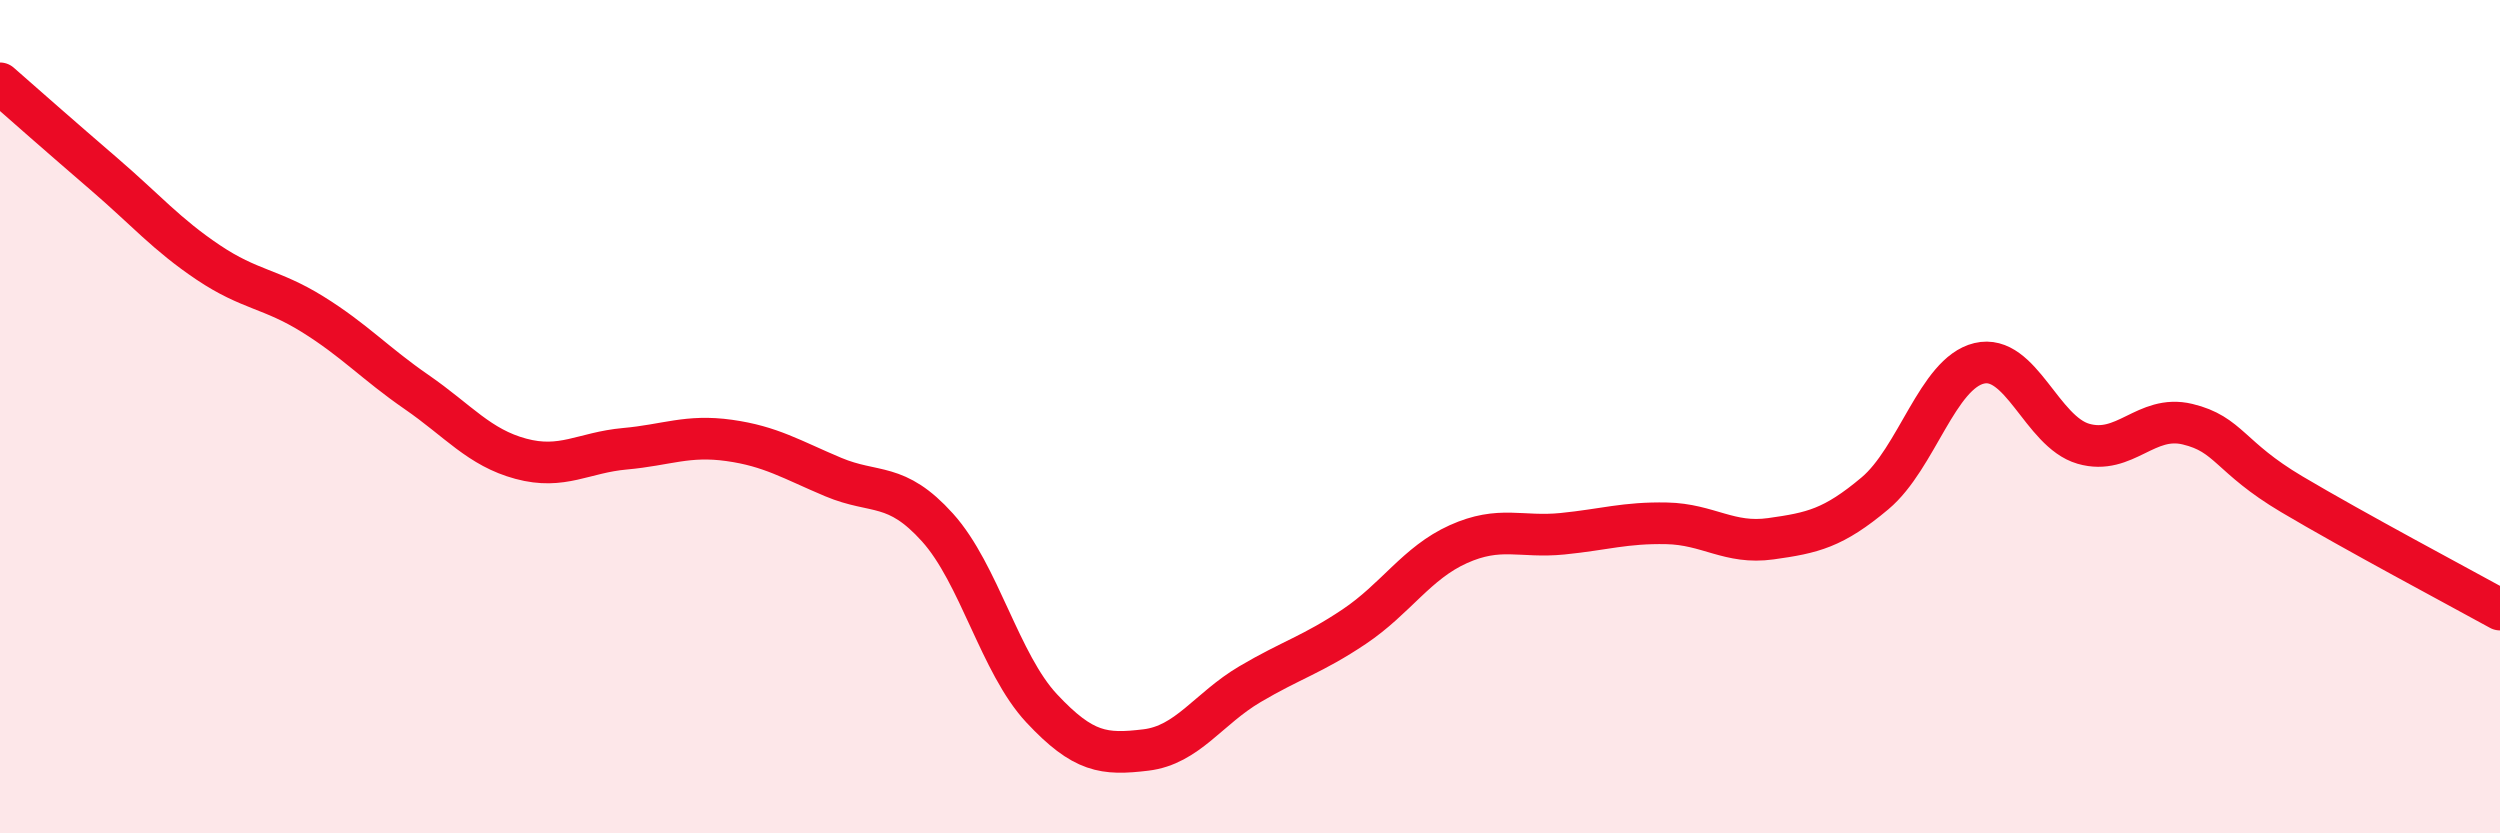
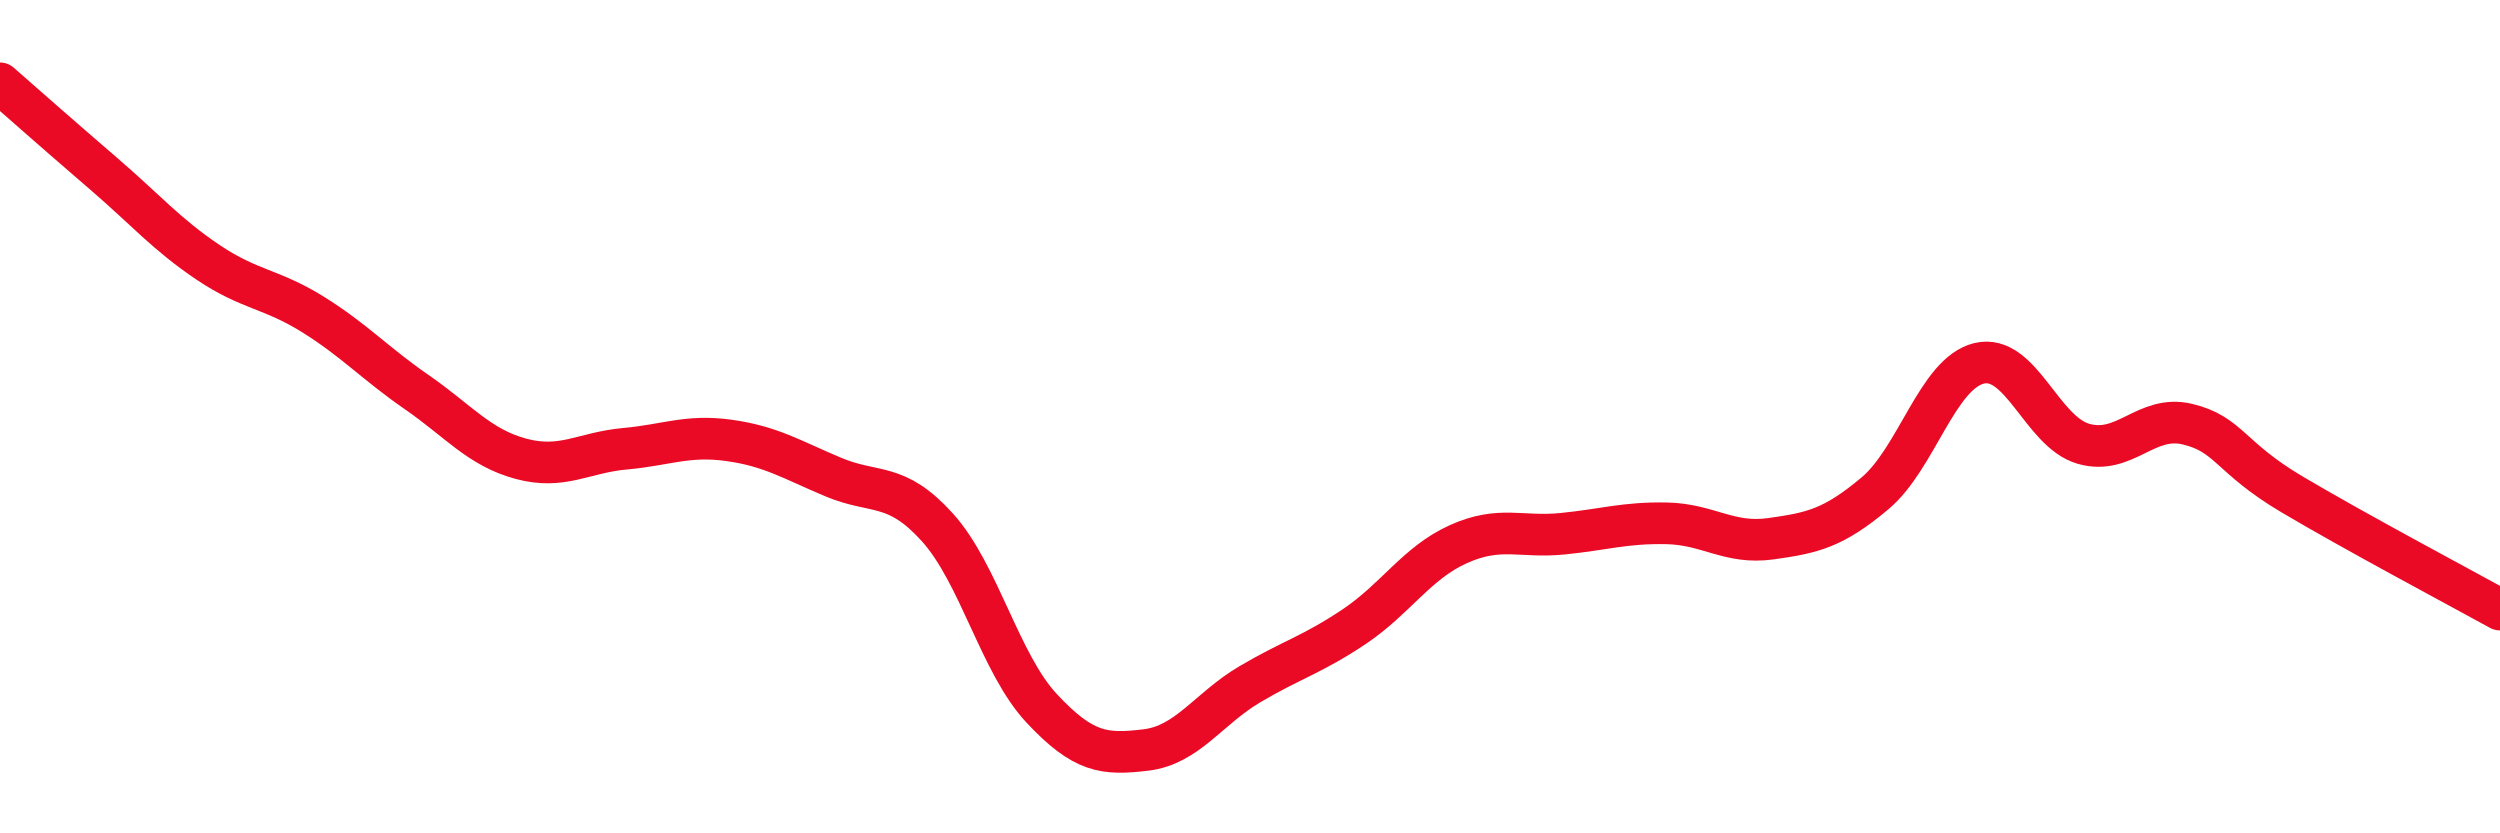
<svg xmlns="http://www.w3.org/2000/svg" width="60" height="20" viewBox="0 0 60 20">
-   <path d="M 0,2 C 0.5,2.44 1.5,3.32 2.5,4.18 C 3.5,5.04 4,5.63 5,6.3 C 6,6.97 6.5,6.92 7.5,7.54 C 8.5,8.16 9,8.72 10,9.41 C 11,10.1 11.5,10.74 12.5,11.01 C 13.5,11.28 14,10.86 15,10.77 C 16,10.68 16.5,10.43 17.5,10.57 C 18.5,10.71 19,11.03 20,11.45 C 21,11.87 21.5,11.55 22.5,12.66 C 23.5,13.77 24,15.93 25,17 C 26,18.07 26.5,18.12 27.5,18 C 28.5,17.88 29,17.01 30,16.42 C 31,15.83 31.5,15.71 32.5,15.04 C 33.5,14.37 34,13.51 35,13.06 C 36,12.61 36.5,12.91 37.5,12.81 C 38.5,12.71 39,12.54 40,12.56 C 41,12.58 41.5,13.07 42.5,12.93 C 43.5,12.79 44,12.68 45,11.84 C 46,11 46.5,8.96 47.5,8.72 C 48.5,8.48 49,10.36 50,10.65 C 51,10.94 51.5,9.94 52.5,10.18 C 53.5,10.42 53.5,10.97 55,11.86 C 56.5,12.75 59,14.08 60,14.63L60 20L0 20Z" fill="#EB0A25" opacity="0.1" stroke-linecap="round" stroke-linejoin="round" />
  <path d="M 0,2 C 0.5,2.44 1.5,3.32 2.5,4.18 C 3.5,5.04 4,5.63 5,6.3 C 6,6.97 6.5,6.92 7.5,7.54 C 8.5,8.16 9,8.72 10,9.41 C 11,10.1 11.5,10.74 12.5,11.01 C 13.5,11.28 14,10.86 15,10.77 C 16,10.68 16.5,10.43 17.5,10.57 C 18.5,10.71 19,11.03 20,11.45 C 21,11.87 21.5,11.55 22.5,12.66 C 23.5,13.77 24,15.93 25,17 C 26,18.07 26.5,18.12 27.5,18 C 28.5,17.88 29,17.01 30,16.42 C 31,15.83 31.5,15.71 32.5,15.04 C 33.5,14.37 34,13.51 35,13.06 C 36,12.61 36.5,12.91 37.5,12.81 C 38.5,12.71 39,12.54 40,12.56 C 41,12.58 41.5,13.07 42.5,12.93 C 43.5,12.79 44,12.68 45,11.84 C 46,11 46.5,8.96 47.5,8.72 C 48.5,8.48 49,10.36 50,10.65 C 51,10.94 51.5,9.94 52.5,10.18 C 53.5,10.42 53.5,10.97 55,11.86 C 56.5,12.75 59,14.08 60,14.63" stroke="#EB0A25" stroke-width="1" fill="none" stroke-linecap="round" stroke-linejoin="round" />
</svg>